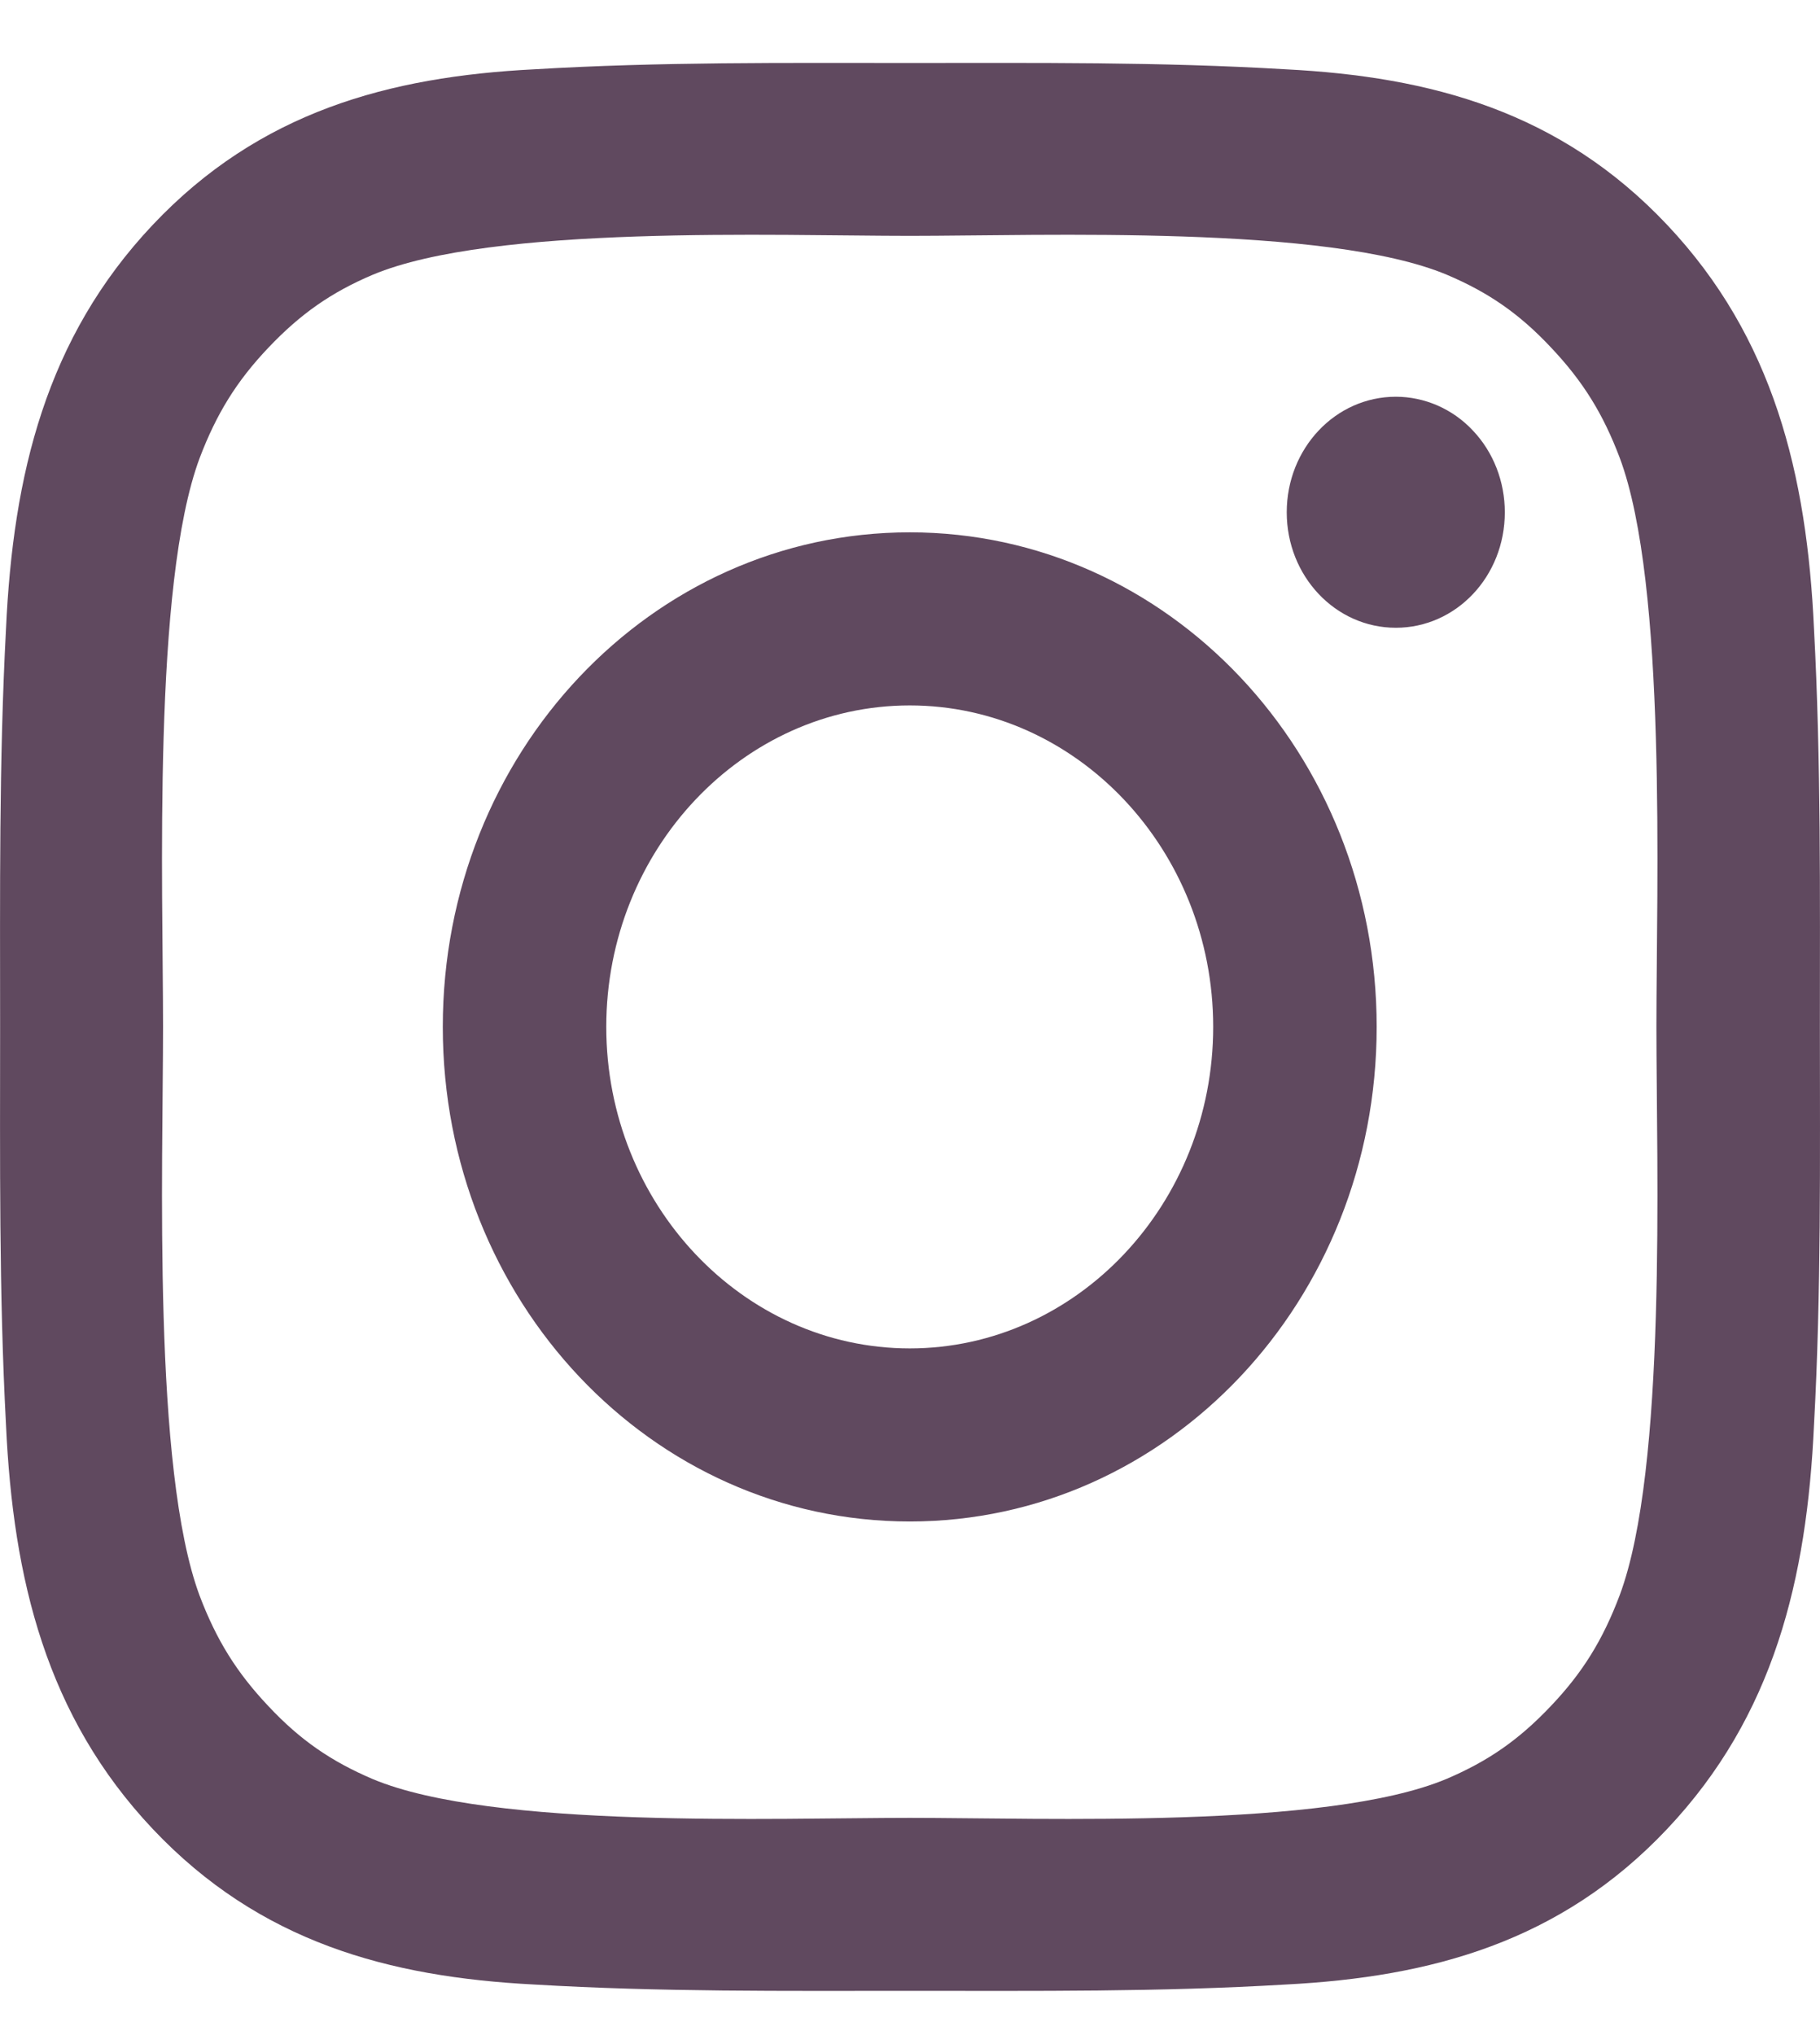
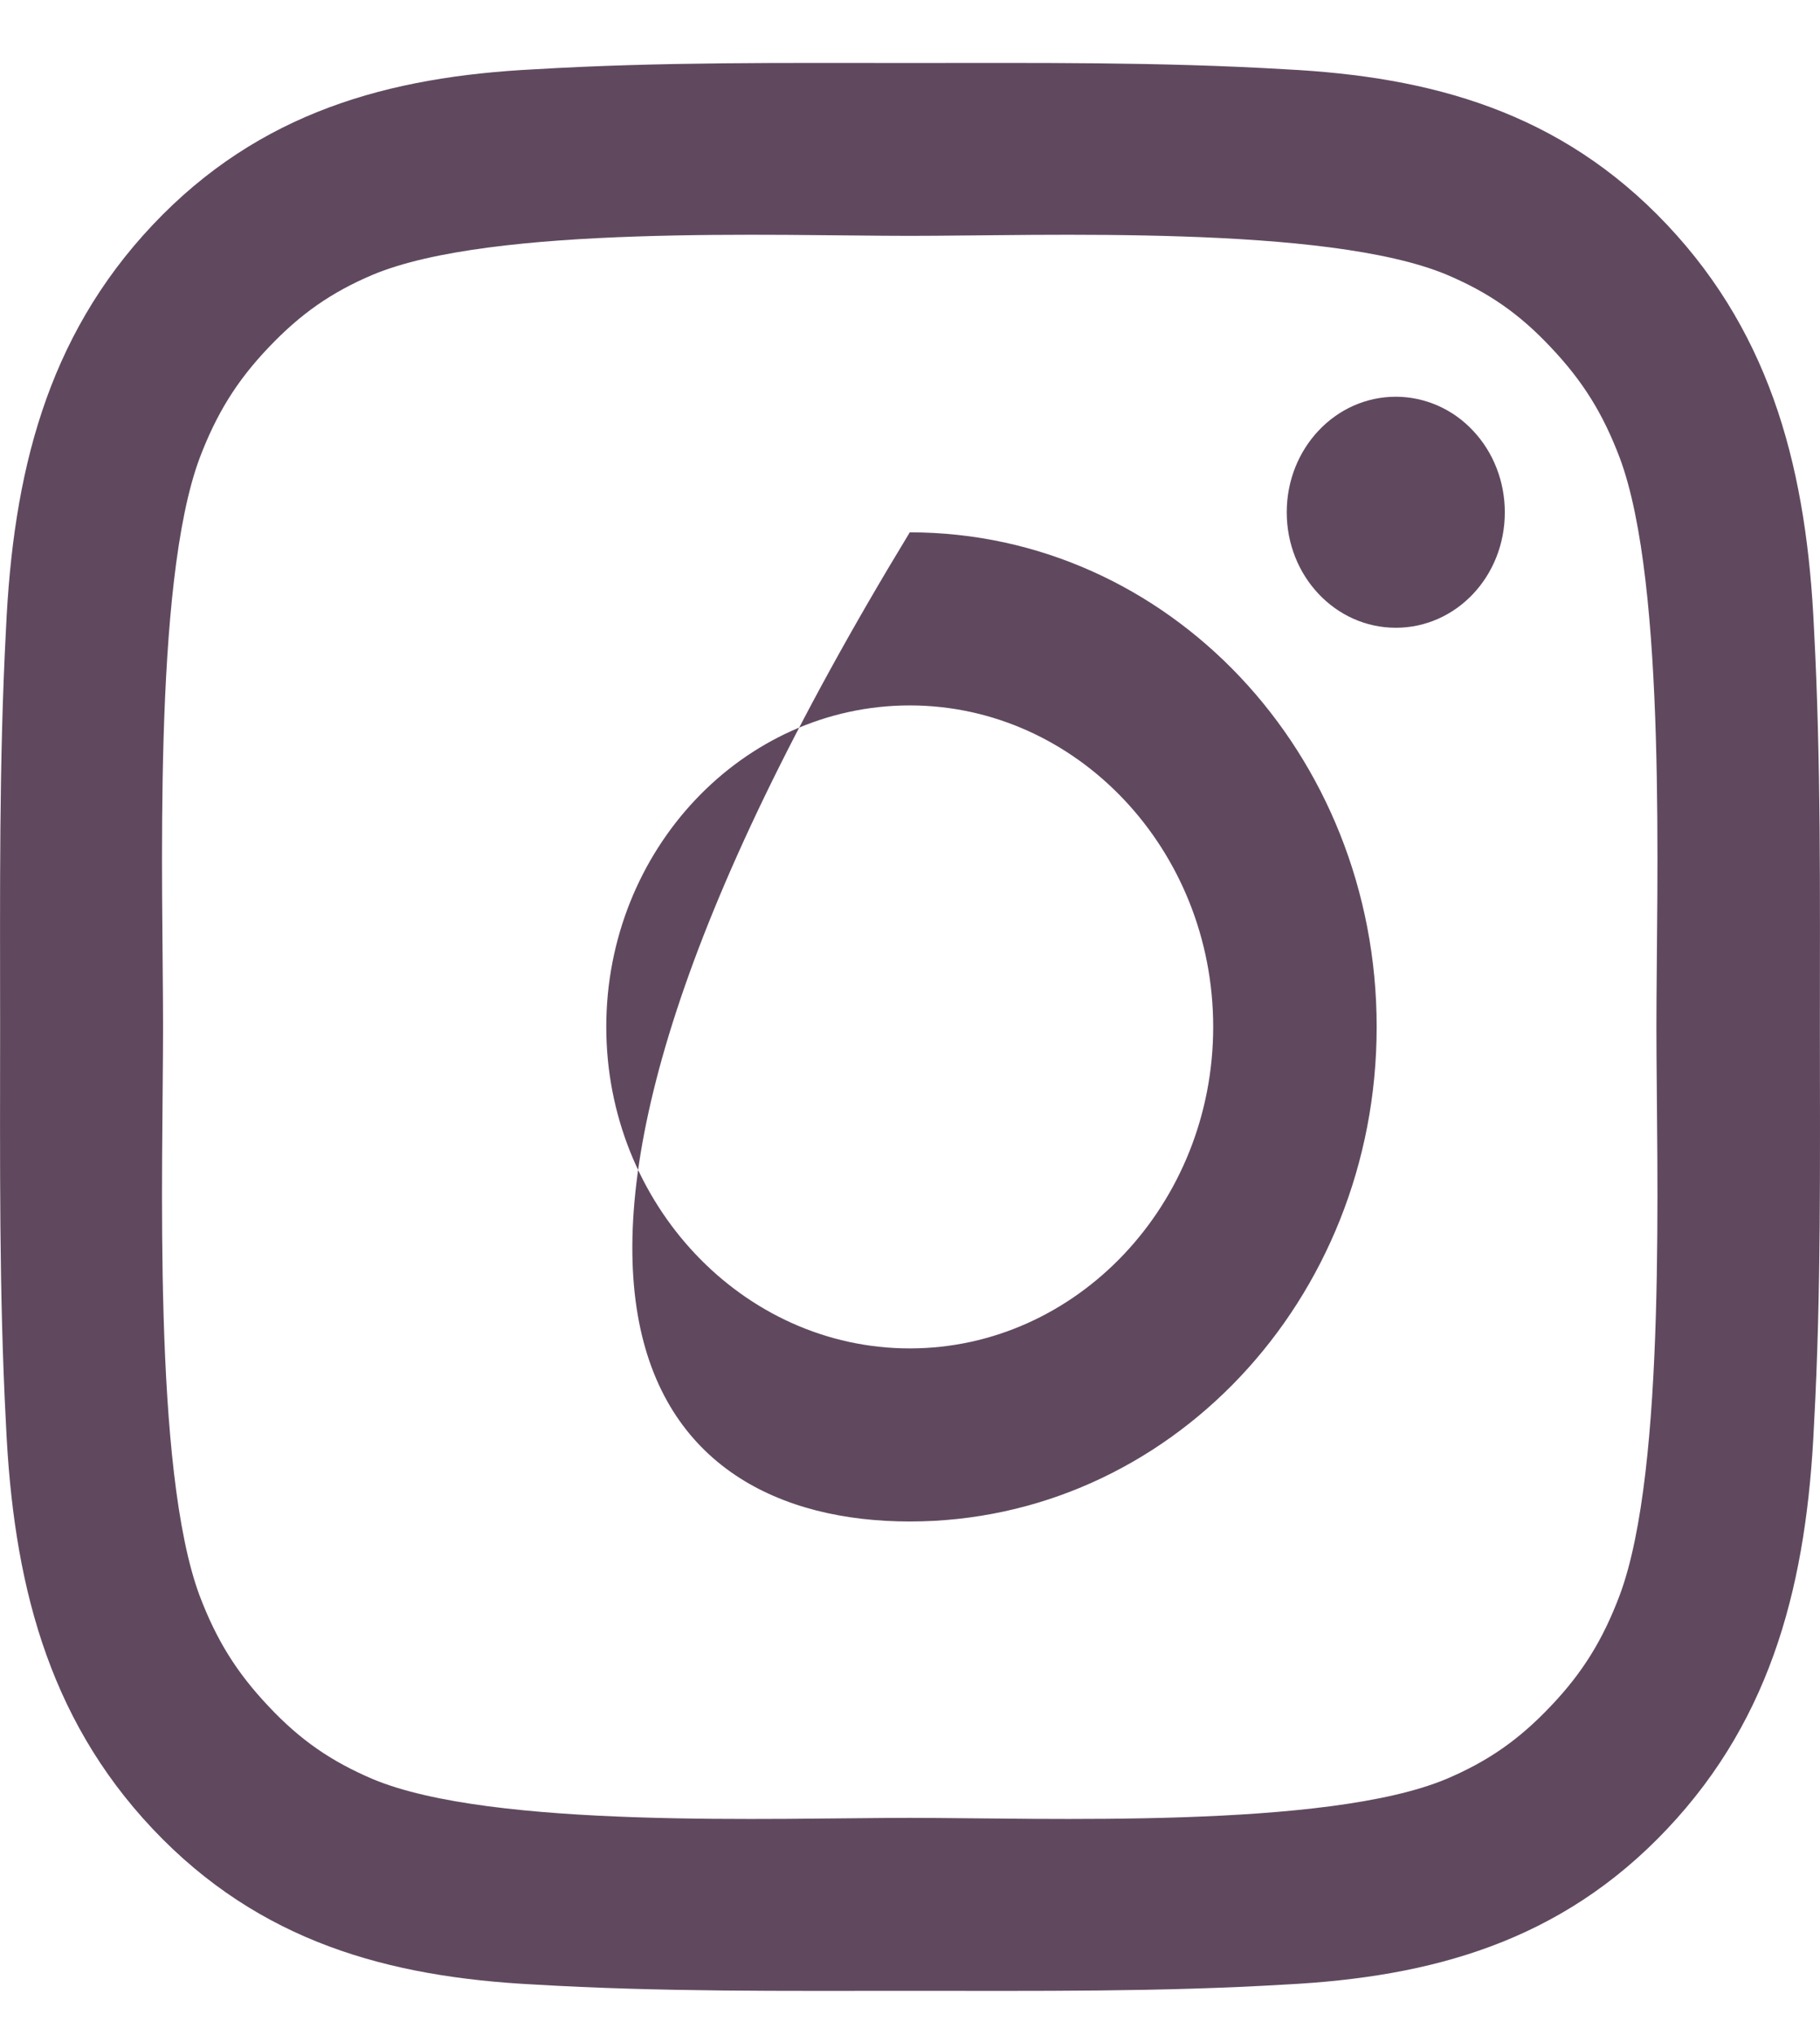
<svg xmlns="http://www.w3.org/2000/svg" width="17" height="19" viewBox="0 0 17 19" fill="none">
-   <path d="M8.498 4.97C6.084 4.97 4.136 7.032 4.136 9.587C4.136 12.143 6.084 14.205 8.498 14.205C10.911 14.205 12.859 12.143 12.859 9.587C12.859 7.032 10.911 4.97 8.498 4.97ZM8.498 12.589C6.937 12.589 5.663 11.24 5.663 9.587C5.663 7.935 6.937 6.586 8.498 6.586C10.059 6.586 11.332 7.935 11.332 9.587C11.332 11.24 10.059 12.589 8.498 12.589ZM13.038 3.704C12.474 3.704 12.019 4.186 12.019 4.783C12.019 5.379 12.474 5.861 13.038 5.861C13.601 5.861 14.056 5.382 14.056 4.783C14.056 4.641 14.03 4.501 13.979 4.37C13.928 4.239 13.853 4.12 13.758 4.02C13.664 3.919 13.551 3.84 13.428 3.786C13.304 3.732 13.171 3.704 13.038 3.704ZM16.999 9.587C16.999 8.345 17.01 7.113 16.944 5.872C16.878 4.431 16.567 3.153 15.572 2.099C14.575 1.043 13.369 0.716 12.008 0.647C10.835 0.577 9.671 0.588 8.5 0.588C7.326 0.588 6.163 0.577 4.991 0.647C3.63 0.716 2.423 1.045 1.427 2.099C0.43 3.155 0.122 4.431 0.056 5.872C-0.01 7.115 0.001 8.347 0.001 9.587C0.001 10.828 -0.01 12.062 0.056 13.302C0.122 14.743 0.432 16.022 1.427 17.076C2.425 18.132 3.63 18.458 4.991 18.528C6.165 18.598 7.328 18.587 8.5 18.587C9.674 18.587 10.837 18.598 12.008 18.528C13.369 18.458 14.577 18.13 15.572 17.076C16.57 16.02 16.878 14.743 16.944 13.302C17.012 12.062 16.999 10.83 16.999 9.587ZM15.128 14.896C14.973 15.306 14.786 15.613 14.486 15.928C14.186 16.245 13.899 16.443 13.512 16.608C12.393 17.078 9.737 16.972 8.498 16.972C7.258 16.972 4.6 17.078 3.482 16.61C3.095 16.445 2.805 16.247 2.508 15.93C2.208 15.613 2.021 15.309 1.865 14.899C1.423 13.712 1.523 10.9 1.523 9.587C1.523 8.275 1.423 5.46 1.865 4.276C2.021 3.866 2.208 3.56 2.508 3.245C2.807 2.93 3.095 2.729 3.482 2.565C4.6 2.097 7.258 2.202 8.498 2.202C9.737 2.202 12.395 2.097 13.514 2.565C13.901 2.729 14.19 2.927 14.488 3.245C14.788 3.562 14.975 3.866 15.13 4.276C15.572 5.46 15.472 8.275 15.472 9.587C15.472 10.9 15.572 13.712 15.128 14.896Z" fill="#60495F" />
+   <path d="M8.498 4.97C4.136 12.143 6.084 14.205 8.498 14.205C10.911 14.205 12.859 12.143 12.859 9.587C12.859 7.032 10.911 4.97 8.498 4.97ZM8.498 12.589C6.937 12.589 5.663 11.24 5.663 9.587C5.663 7.935 6.937 6.586 8.498 6.586C10.059 6.586 11.332 7.935 11.332 9.587C11.332 11.24 10.059 12.589 8.498 12.589ZM13.038 3.704C12.474 3.704 12.019 4.186 12.019 4.783C12.019 5.379 12.474 5.861 13.038 5.861C13.601 5.861 14.056 5.382 14.056 4.783C14.056 4.641 14.03 4.501 13.979 4.37C13.928 4.239 13.853 4.12 13.758 4.02C13.664 3.919 13.551 3.84 13.428 3.786C13.304 3.732 13.171 3.704 13.038 3.704ZM16.999 9.587C16.999 8.345 17.01 7.113 16.944 5.872C16.878 4.431 16.567 3.153 15.572 2.099C14.575 1.043 13.369 0.716 12.008 0.647C10.835 0.577 9.671 0.588 8.5 0.588C7.326 0.588 6.163 0.577 4.991 0.647C3.63 0.716 2.423 1.045 1.427 2.099C0.43 3.155 0.122 4.431 0.056 5.872C-0.01 7.115 0.001 8.347 0.001 9.587C0.001 10.828 -0.01 12.062 0.056 13.302C0.122 14.743 0.432 16.022 1.427 17.076C2.425 18.132 3.63 18.458 4.991 18.528C6.165 18.598 7.328 18.587 8.5 18.587C9.674 18.587 10.837 18.598 12.008 18.528C13.369 18.458 14.577 18.13 15.572 17.076C16.57 16.02 16.878 14.743 16.944 13.302C17.012 12.062 16.999 10.83 16.999 9.587ZM15.128 14.896C14.973 15.306 14.786 15.613 14.486 15.928C14.186 16.245 13.899 16.443 13.512 16.608C12.393 17.078 9.737 16.972 8.498 16.972C7.258 16.972 4.6 17.078 3.482 16.61C3.095 16.445 2.805 16.247 2.508 15.93C2.208 15.613 2.021 15.309 1.865 14.899C1.423 13.712 1.523 10.9 1.523 9.587C1.523 8.275 1.423 5.46 1.865 4.276C2.021 3.866 2.208 3.56 2.508 3.245C2.807 2.93 3.095 2.729 3.482 2.565C4.6 2.097 7.258 2.202 8.498 2.202C9.737 2.202 12.395 2.097 13.514 2.565C13.901 2.729 14.19 2.927 14.488 3.245C14.788 3.562 14.975 3.866 15.13 4.276C15.572 5.46 15.472 8.275 15.472 9.587C15.472 10.9 15.572 13.712 15.128 14.896Z" fill="#60495F" />
</svg>